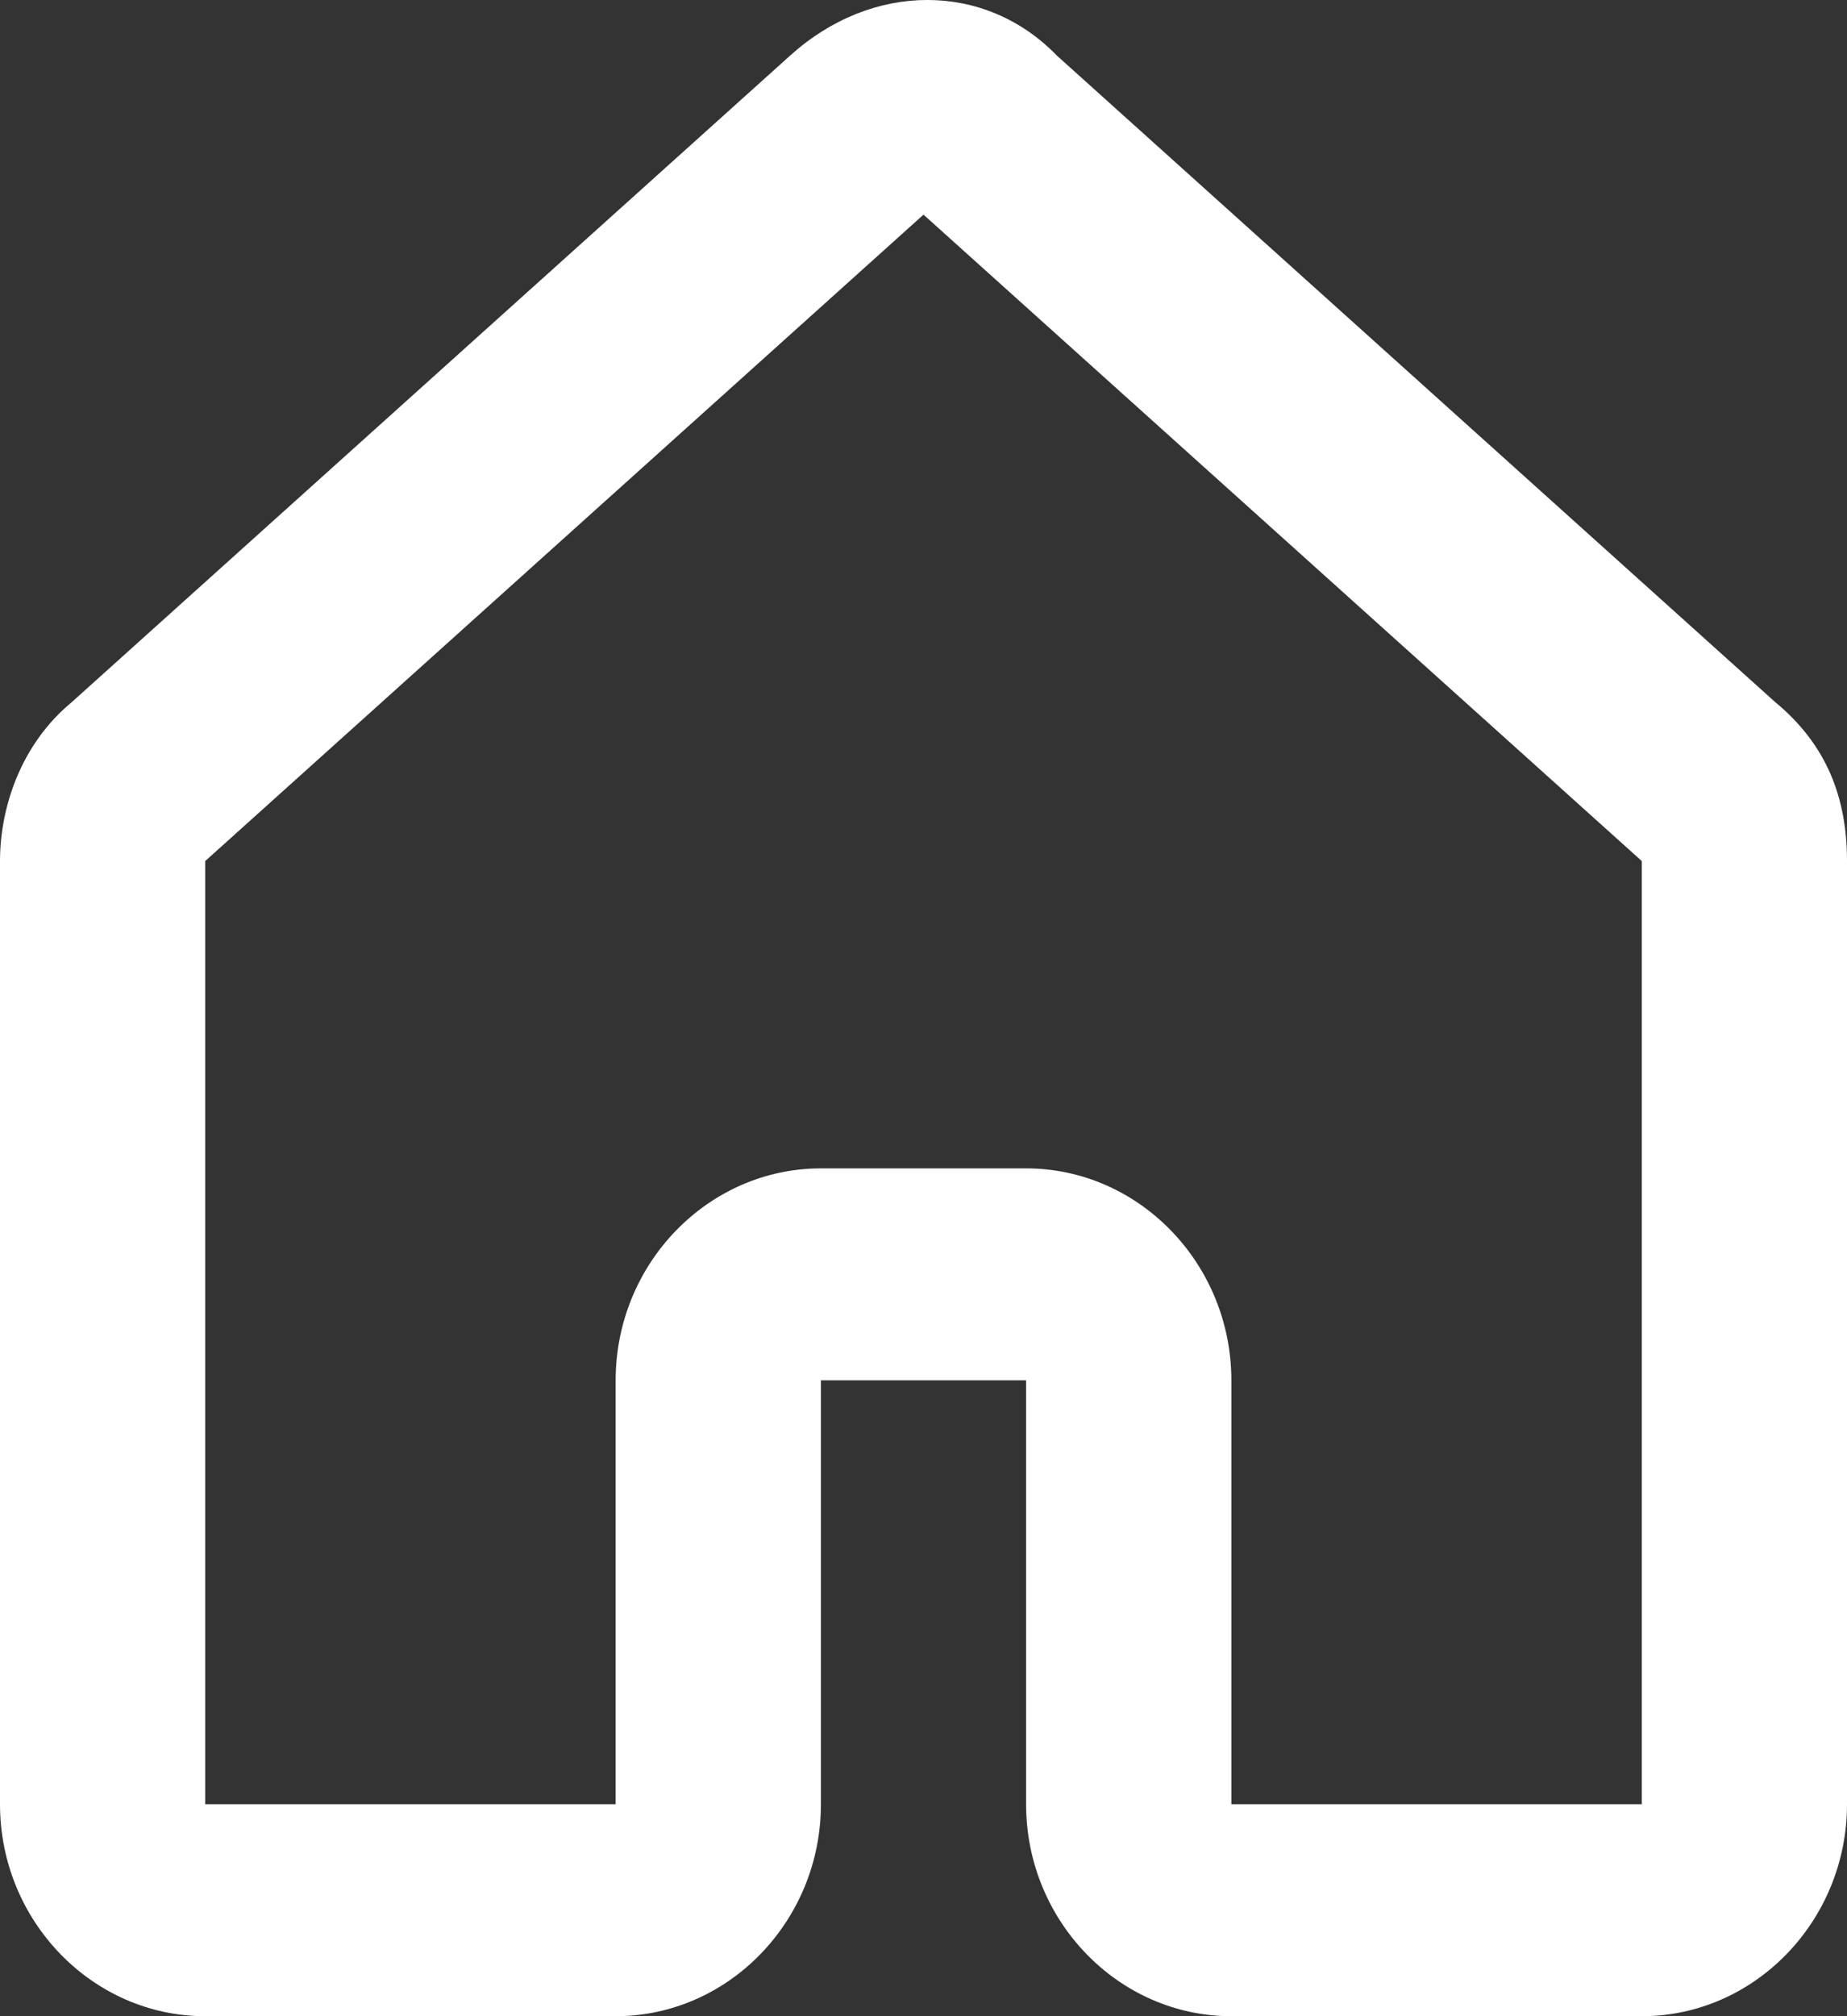
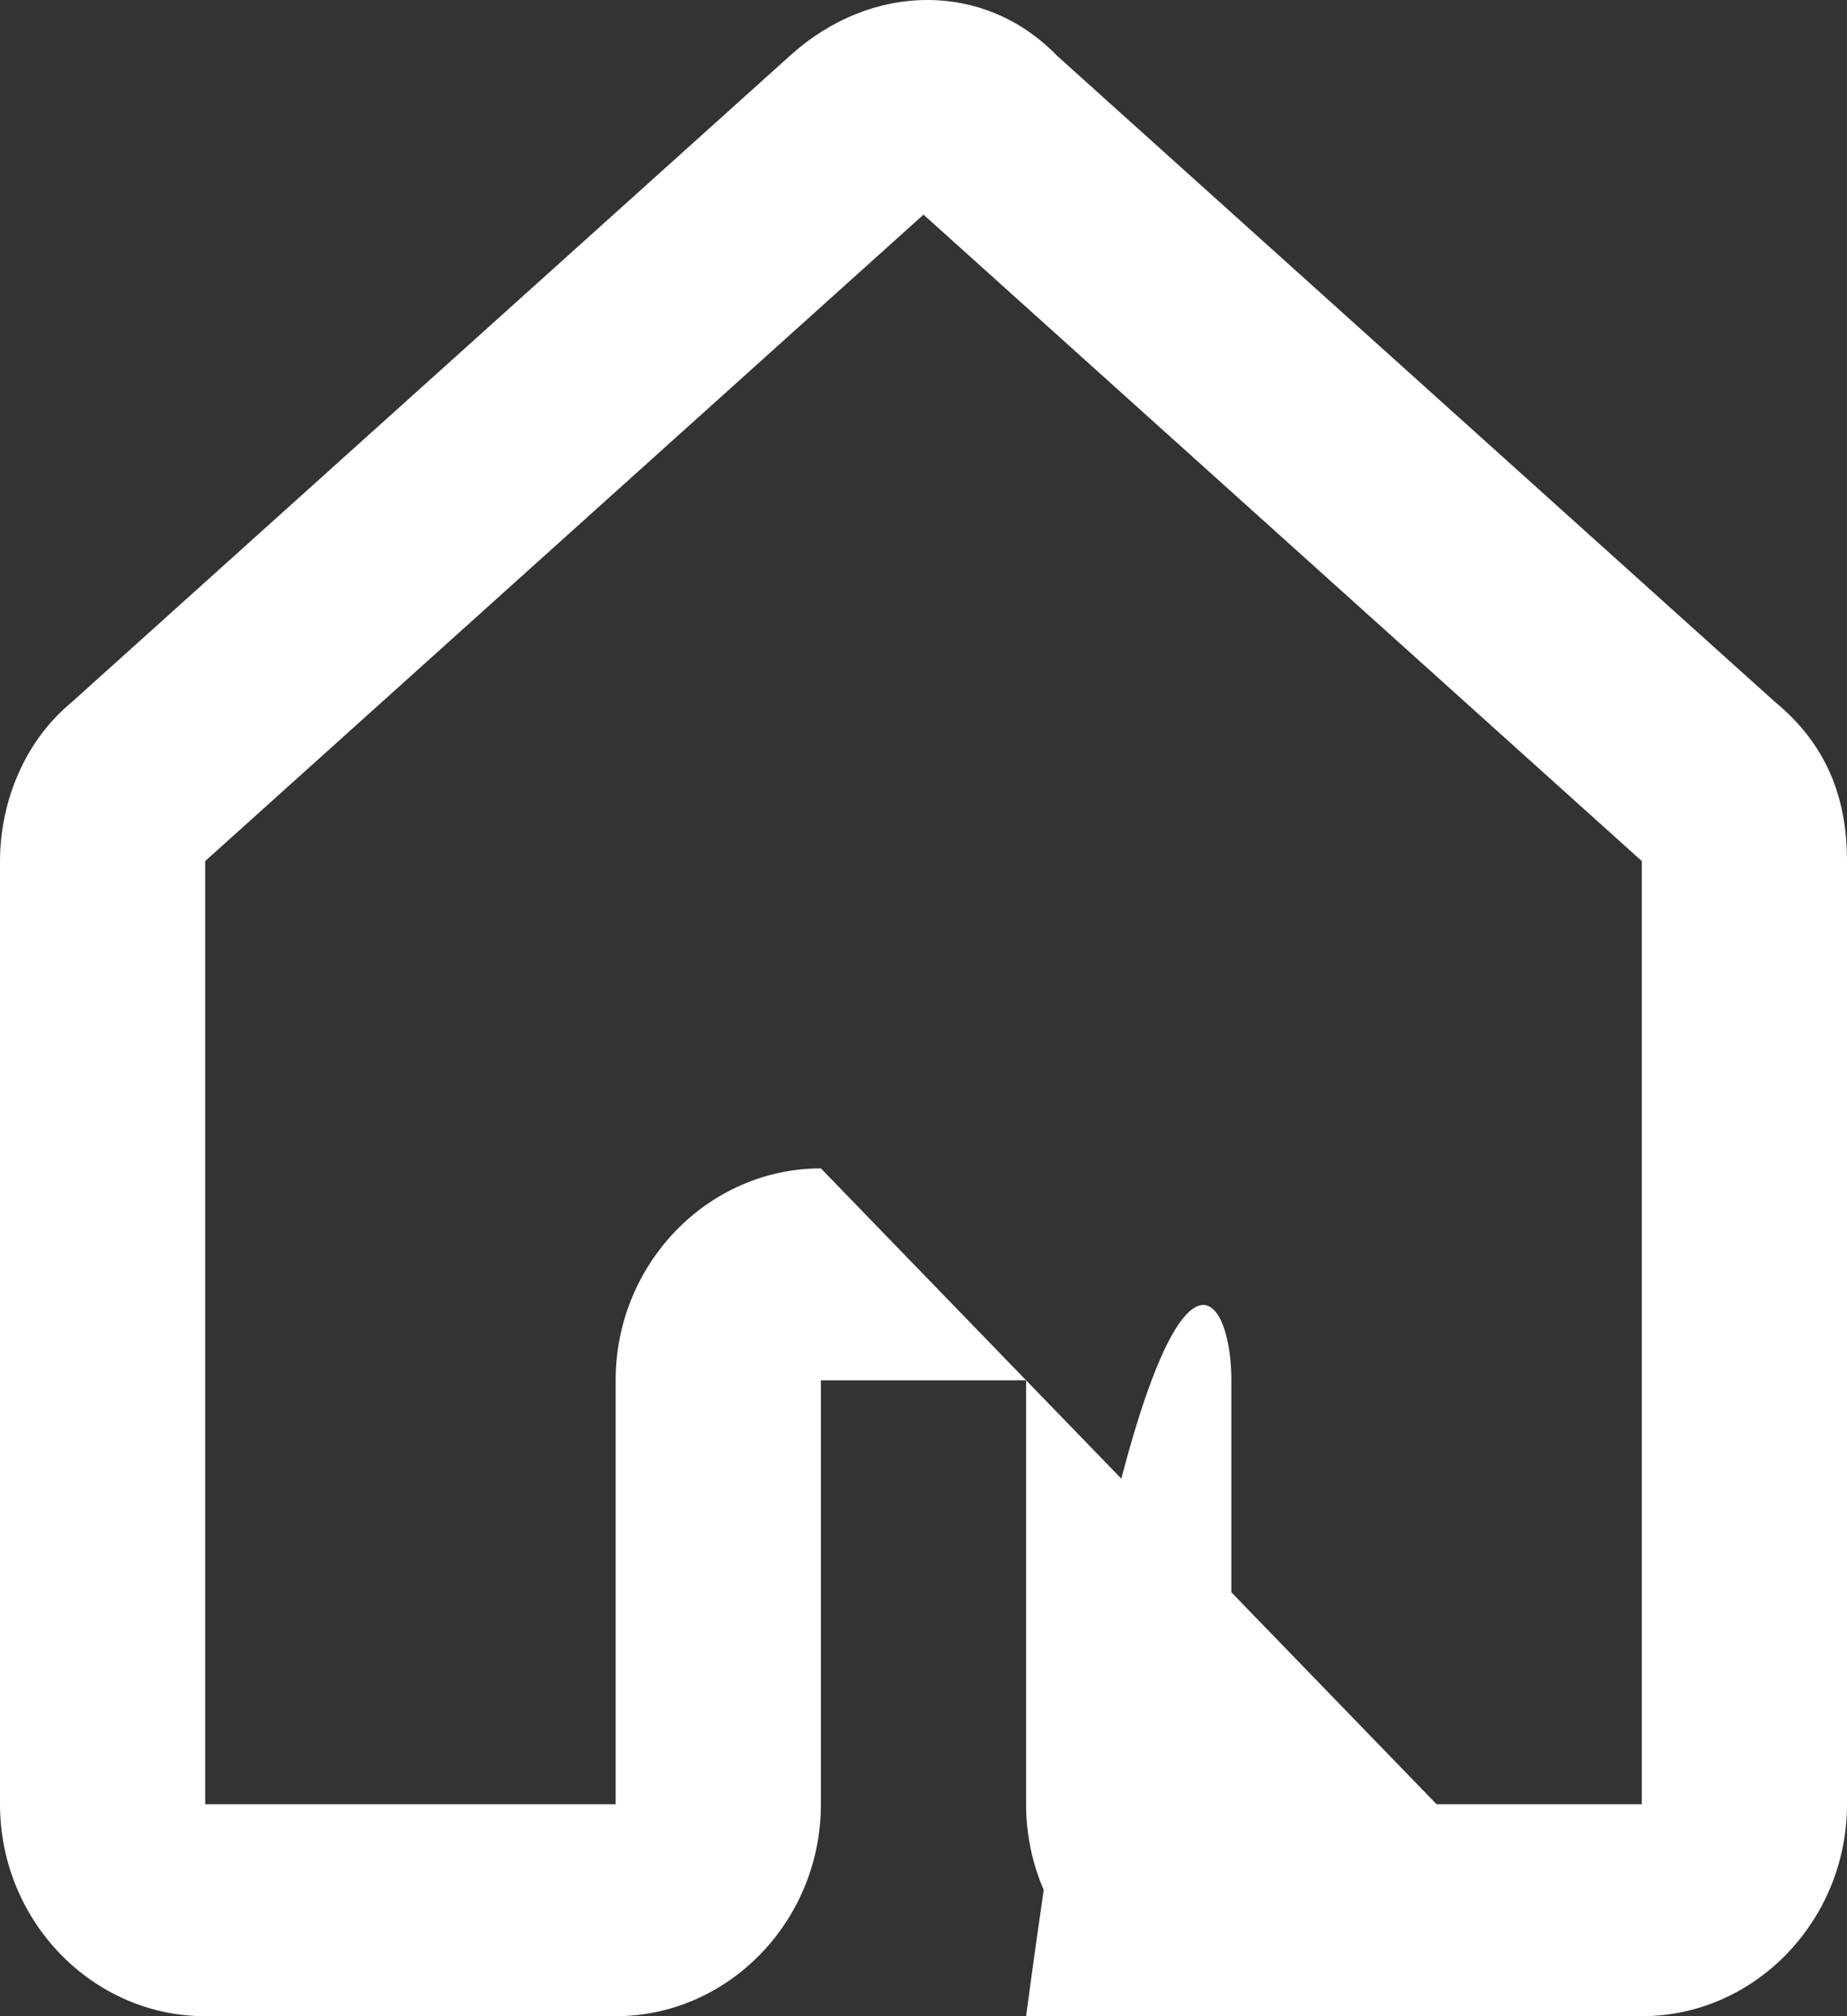
<svg xmlns="http://www.w3.org/2000/svg" width="22" height="24" viewBox="0 0 22 24" fill="none">
  <rect x="0" y="0" width="22" height="24" fill="#333333" stroke="none" />
-   <path d="M19.556 24H14.667C13.322 24 12.222 22.865 12.222 21.477V16.431H9.778V21.477C9.778 22.865 8.678 24 7.333 24H2.444C1.1 24 0 22.865 0 21.477V10.25C0 9.619 0.244 8.862 0.856 8.357L9.411 0.662C10.389 -0.221 11.733 -0.221 12.589 0.662L21.144 8.357C21.756 8.862 22 9.493 22 10.25V21.477C22 22.865 20.9 24 19.556 24ZM9.778 13.908H12.222C13.567 13.908 14.667 15.043 14.667 16.431V21.477H19.556V10.25L11 2.555L2.444 10.25V21.477H7.333V16.431C7.333 15.043 8.433 13.908 9.778 13.908Z" fill="white" />
+   <path d="M19.556 24H14.667C13.322 24 12.222 22.865 12.222 21.477V16.431H9.778V21.477C9.778 22.865 8.678 24 7.333 24H2.444C1.1 24 0 22.865 0 21.477V10.25C0 9.619 0.244 8.862 0.856 8.357L9.411 0.662C10.389 -0.221 11.733 -0.221 12.589 0.662L21.144 8.357C21.756 8.862 22 9.493 22 10.25V21.477C22 22.865 20.9 24 19.556 24ZH12.222C13.567 13.908 14.667 15.043 14.667 16.431V21.477H19.556V10.25L11 2.555L2.444 10.25V21.477H7.333V16.431C7.333 15.043 8.433 13.908 9.778 13.908Z" fill="white" />
</svg>